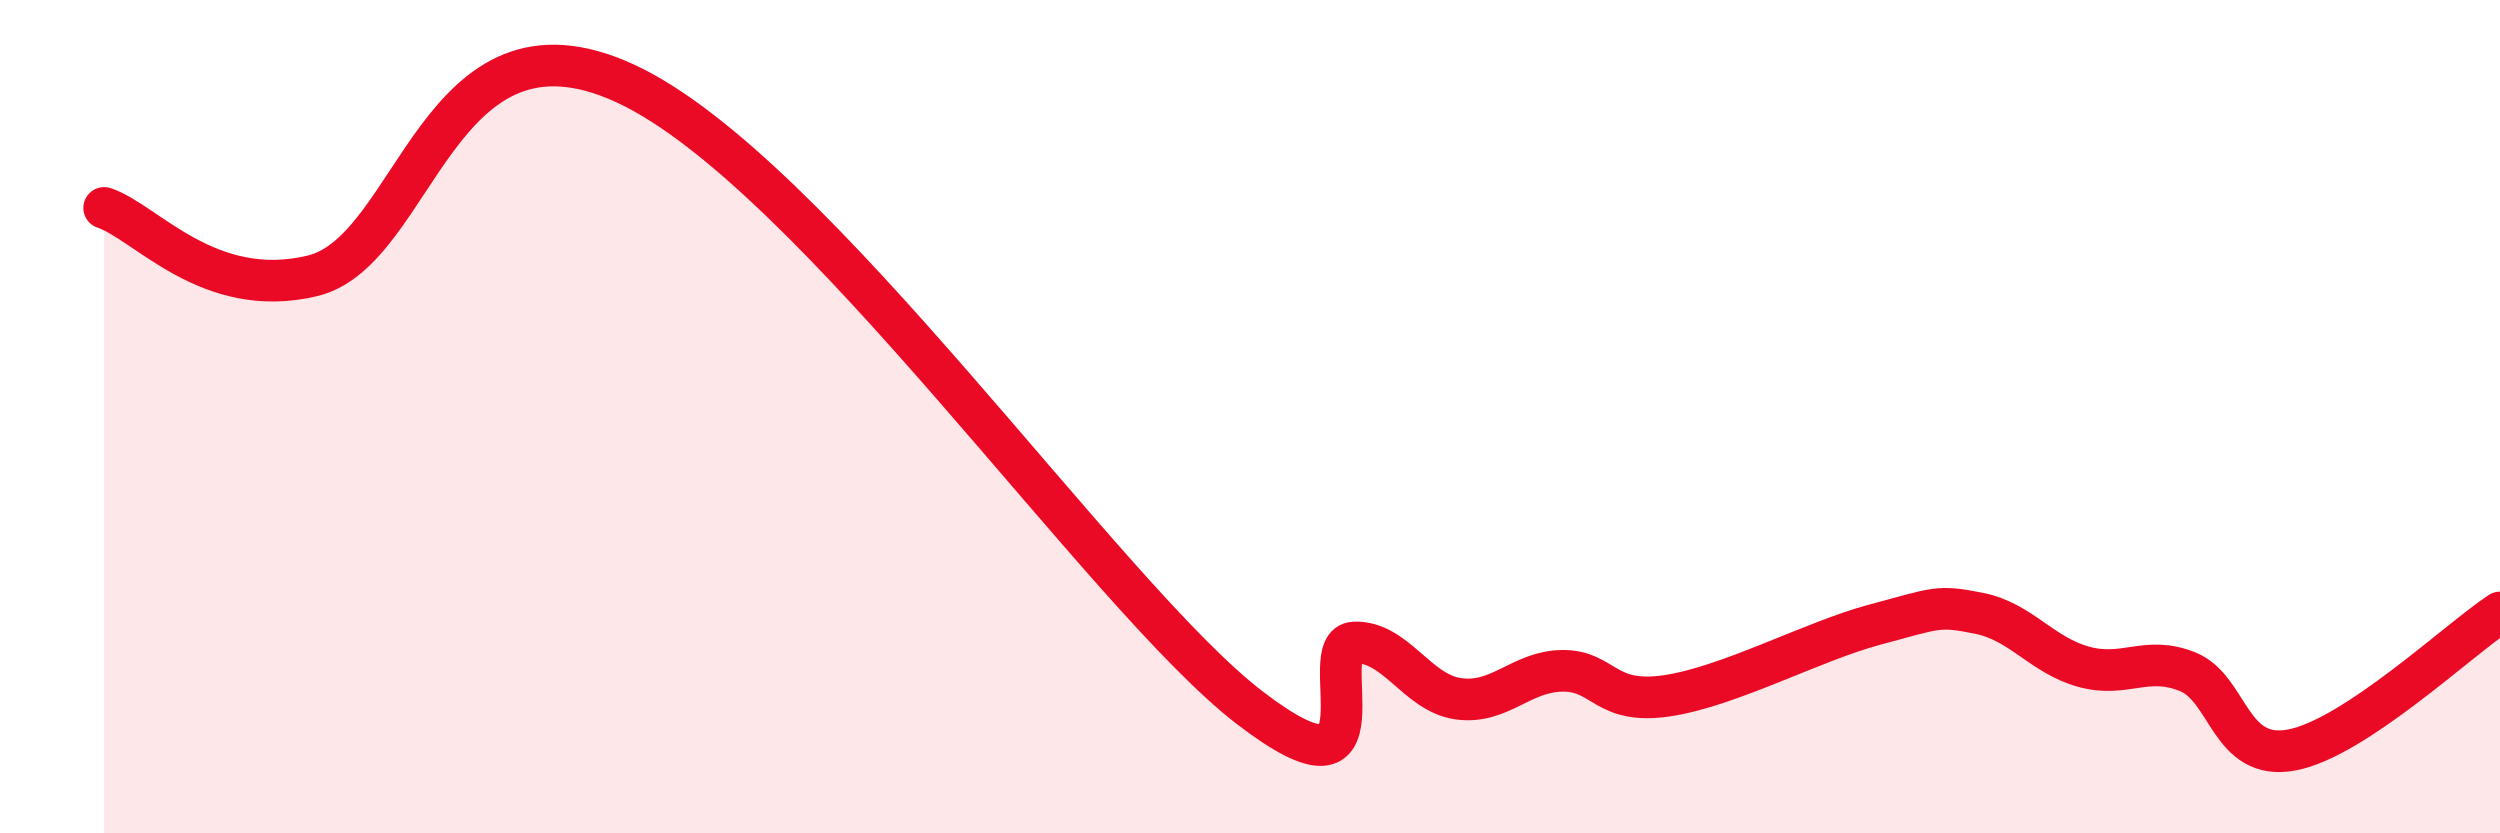
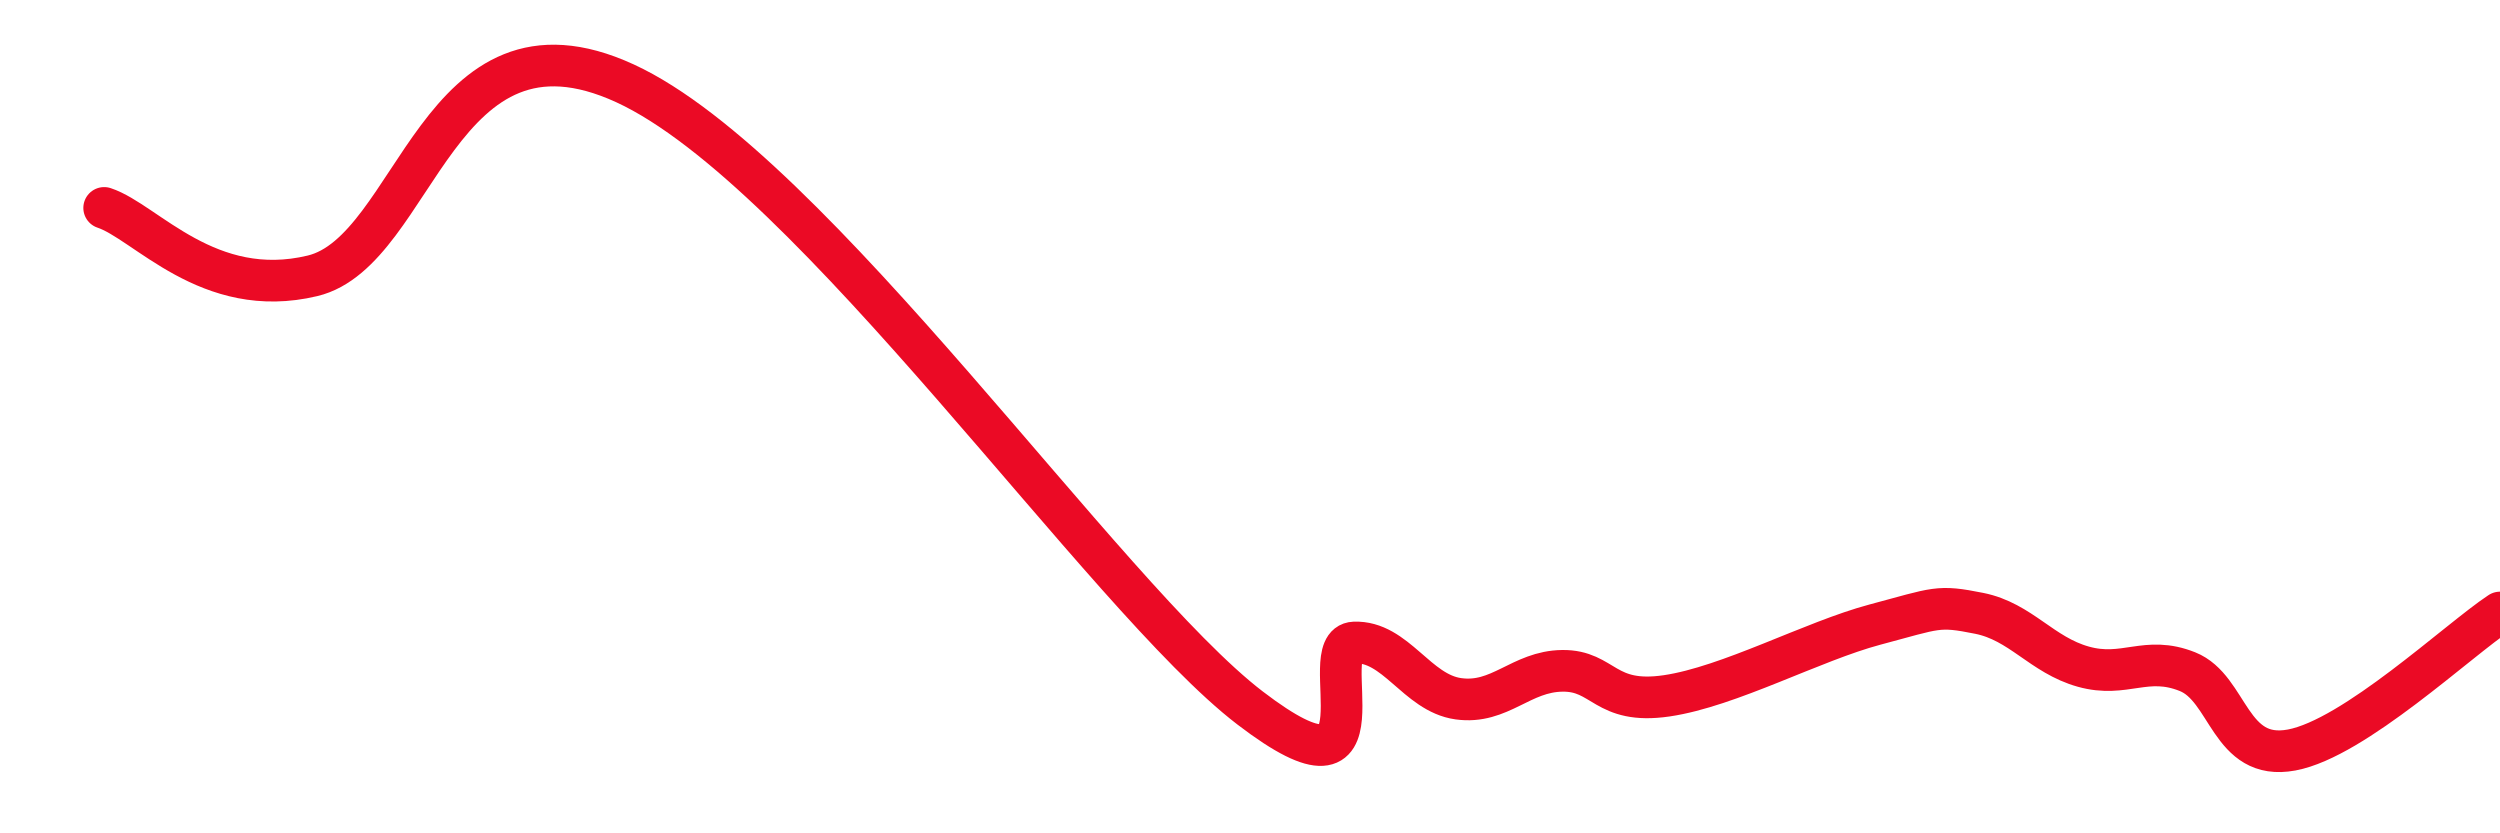
<svg xmlns="http://www.w3.org/2000/svg" width="60" height="20" viewBox="0 0 60 20">
-   <path d="M 2.5,4.99 C 3.5,5.32 5,7.22 7.5,6.62 C 10,6.02 10.5,-0.07 15,2 C 19.5,4.07 26.5,14.31 30,16.99 C 33.5,19.67 31.5,15.46 32.5,15.42 C 33.5,15.38 34,16.63 35,16.77 C 36,16.91 36.5,16.11 37.5,16.1 C 38.5,16.09 38.5,16.92 40,16.7 C 41.5,16.48 43.5,15.39 45,14.99 C 46.5,14.59 46.5,14.52 47.5,14.72 C 48.5,14.92 49,15.72 50,16 C 51,16.28 51.5,15.72 52.5,16.12 C 53.5,16.52 53.5,18.28 55,18 C 56.5,17.72 59,15.36 60,14.7L60 20L2.5 20Z" fill="#EB0A25" opacity="0.1" stroke-linecap="round" stroke-linejoin="round" />
  <path d="M 2.5,4.99 C 3.5,5.32 5,7.22 7.5,6.62 C 10,6.02 10.5,-0.07 15,2 C 19.5,4.07 26.5,14.31 30,16.99 C 33.5,19.67 31.5,15.46 32.5,15.42 C 33.5,15.38 34,16.63 35,16.77 C 36,16.91 36.5,16.11 37.5,16.1 C 38.5,16.09 38.5,16.92 40,16.7 C 41.5,16.48 43.5,15.39 45,14.99 C 46.5,14.59 46.5,14.52 47.5,14.72 C 48.5,14.92 49,15.72 50,16 C 51,16.28 51.5,15.72 52.5,16.12 C 53.5,16.52 53.5,18.28 55,18 C 56.5,17.72 59,15.36 60,14.7" stroke="#EB0A25" stroke-width="1" fill="none" stroke-linecap="round" stroke-linejoin="round" />
</svg>